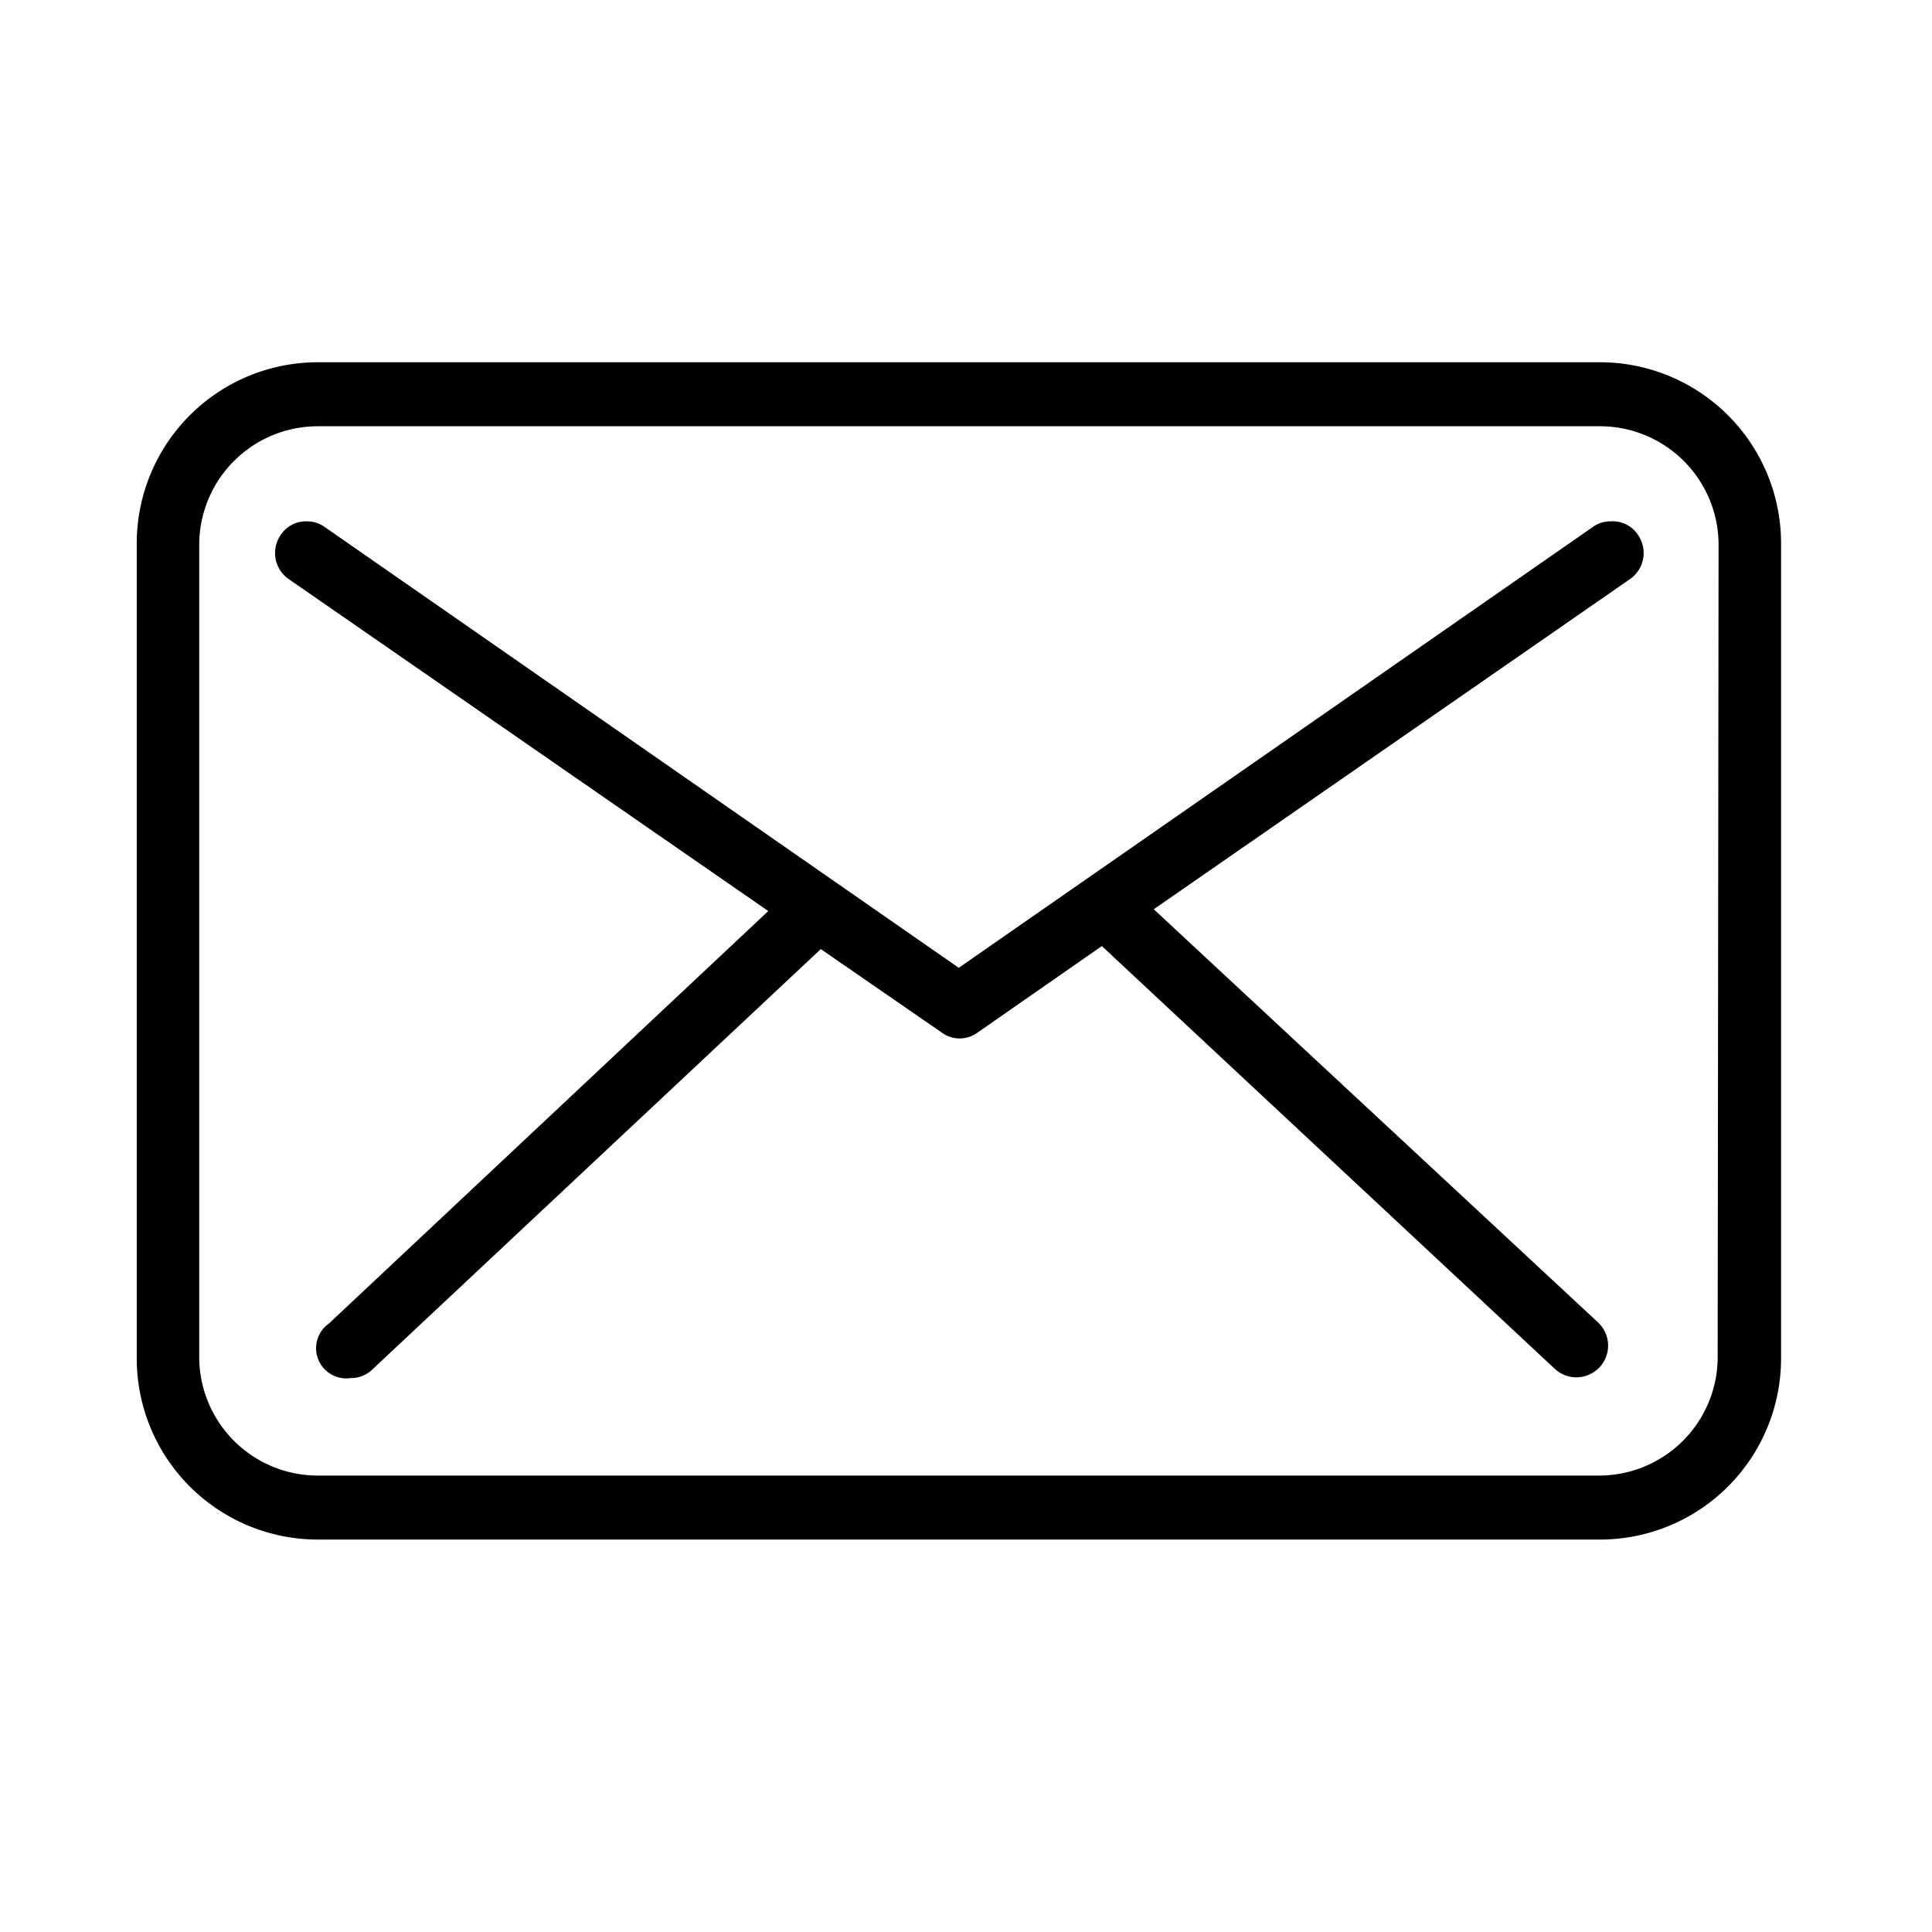
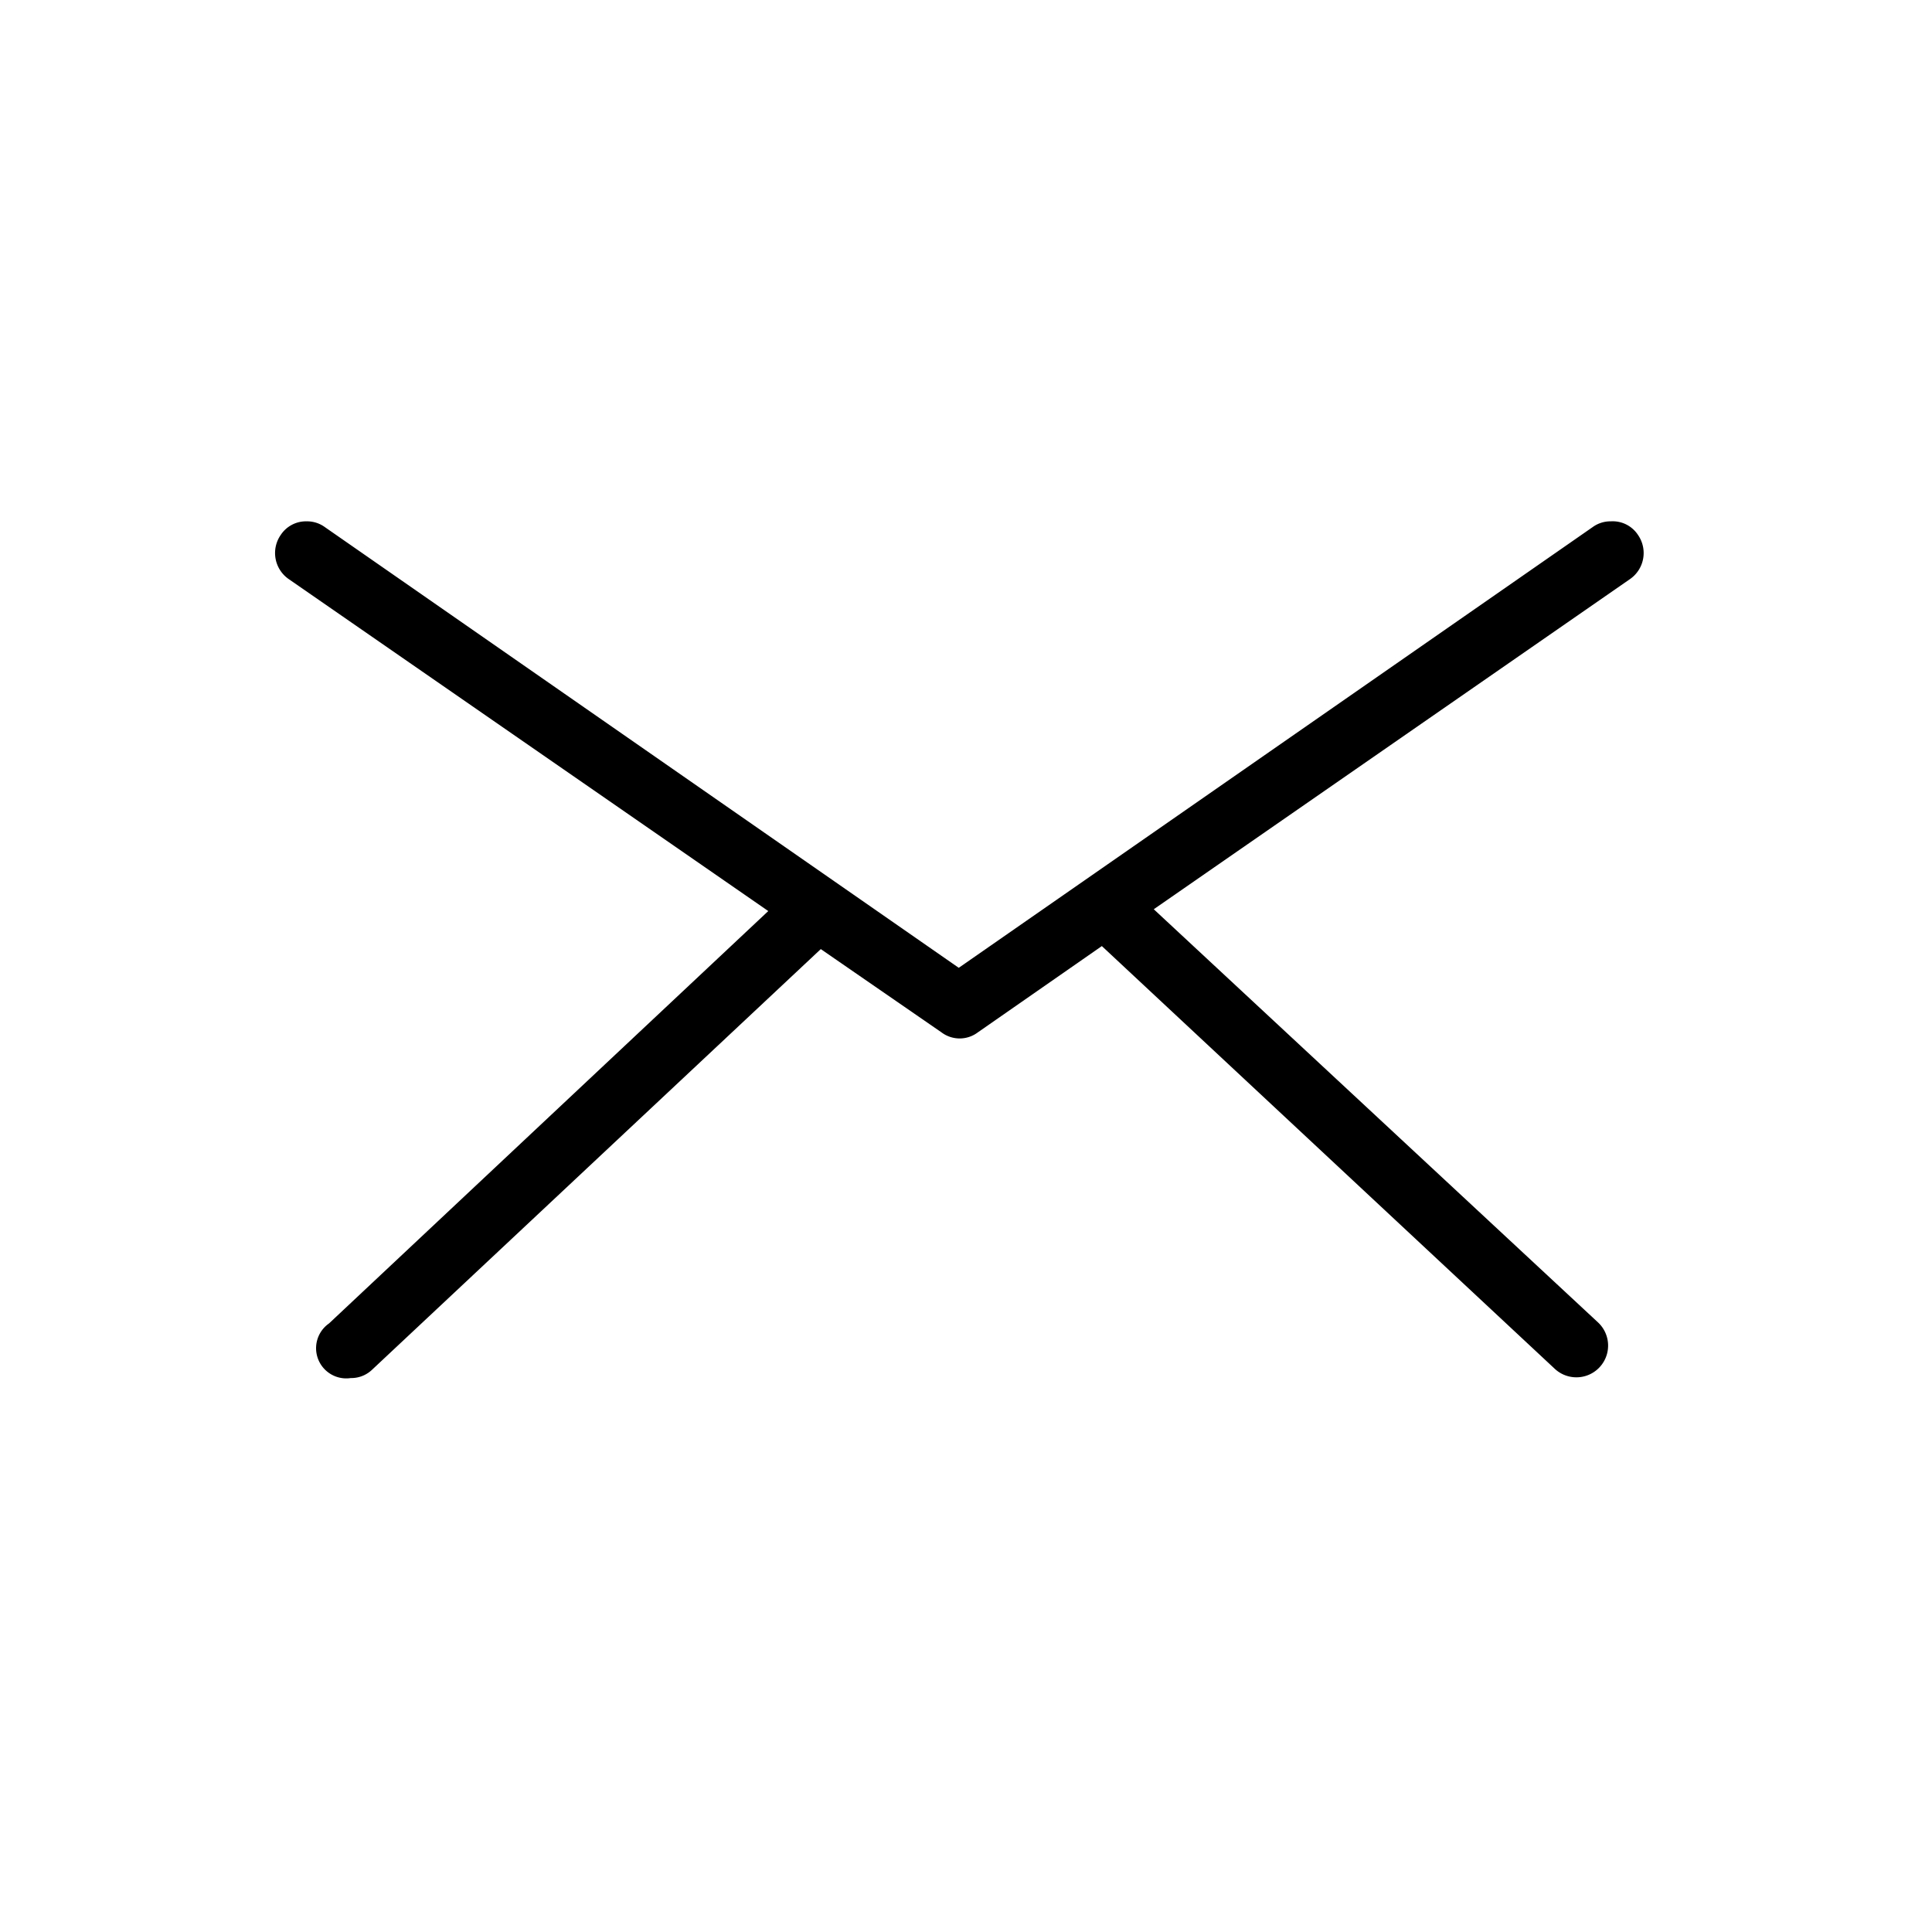
<svg xmlns="http://www.w3.org/2000/svg" viewBox="0 0 64 64" id="ikoner_mail-05">
  <path d="M53.36 17.27a1 1 0 00-.6.19l-21 14.6-21-14.6a1 1 0 00-.6-.19 1 1 0 00-.86.45 1.05 1.05 0 00.26 1.46l15.89 11L10.9 43.84a1 1 0 00.72 1.81 1 1 0 00.71-.28l14.86-13.93 4 2.76a1 1 0 001.2 0l4.11-2.86 15 14a1.05 1.05 0 101.44-1.53L38.22 30.12 54 19.18a1.05 1.05 0 00.26-1.46 1 1 0 00-.9-.45z">
    </path>
-   <path d="M53 12H10.53a6 6 0 00-6 6v27a6 6 0 006 6H53a6 6 0 006-6V18.05A6 6 0 0053 12zm3.9 33a3.93 3.93 0 01-3.9 3.88H10.53A3.93 3.93 0 016.6 45V18.05a3.93 3.93 0 013.93-3.93H53a3.93 3.93 0 013.93 3.93z">
-     </path>
</svg>